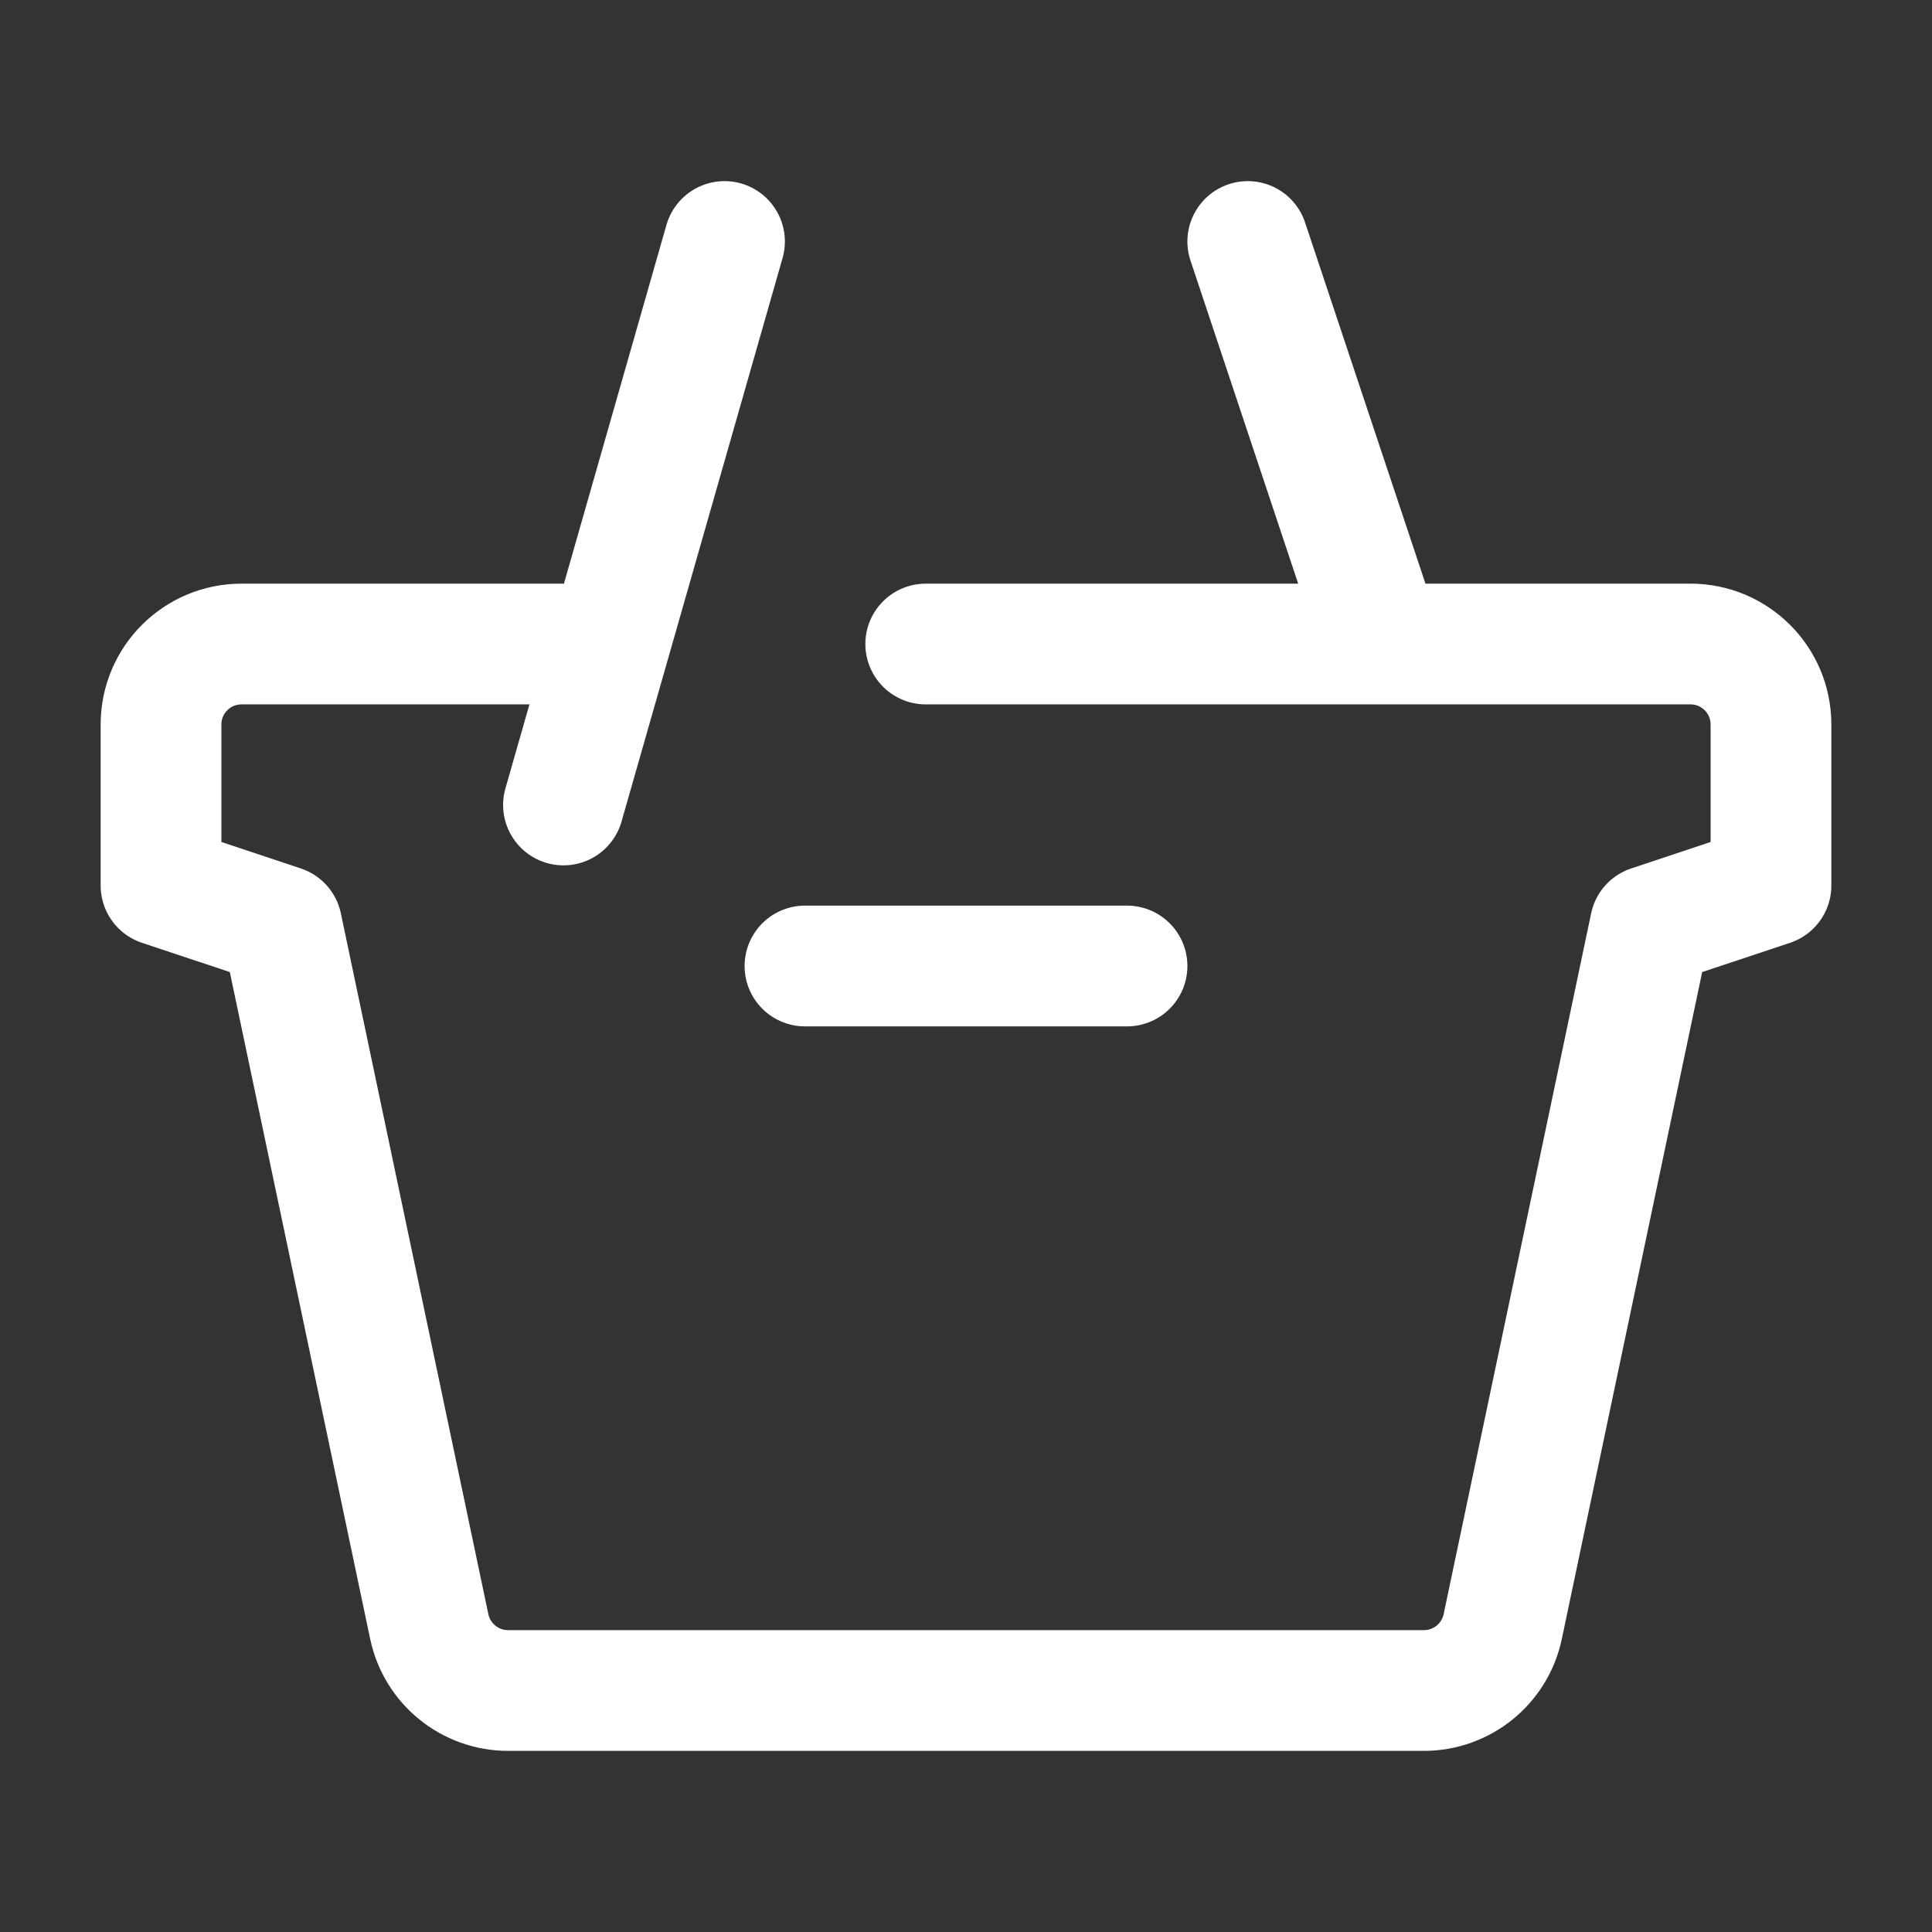
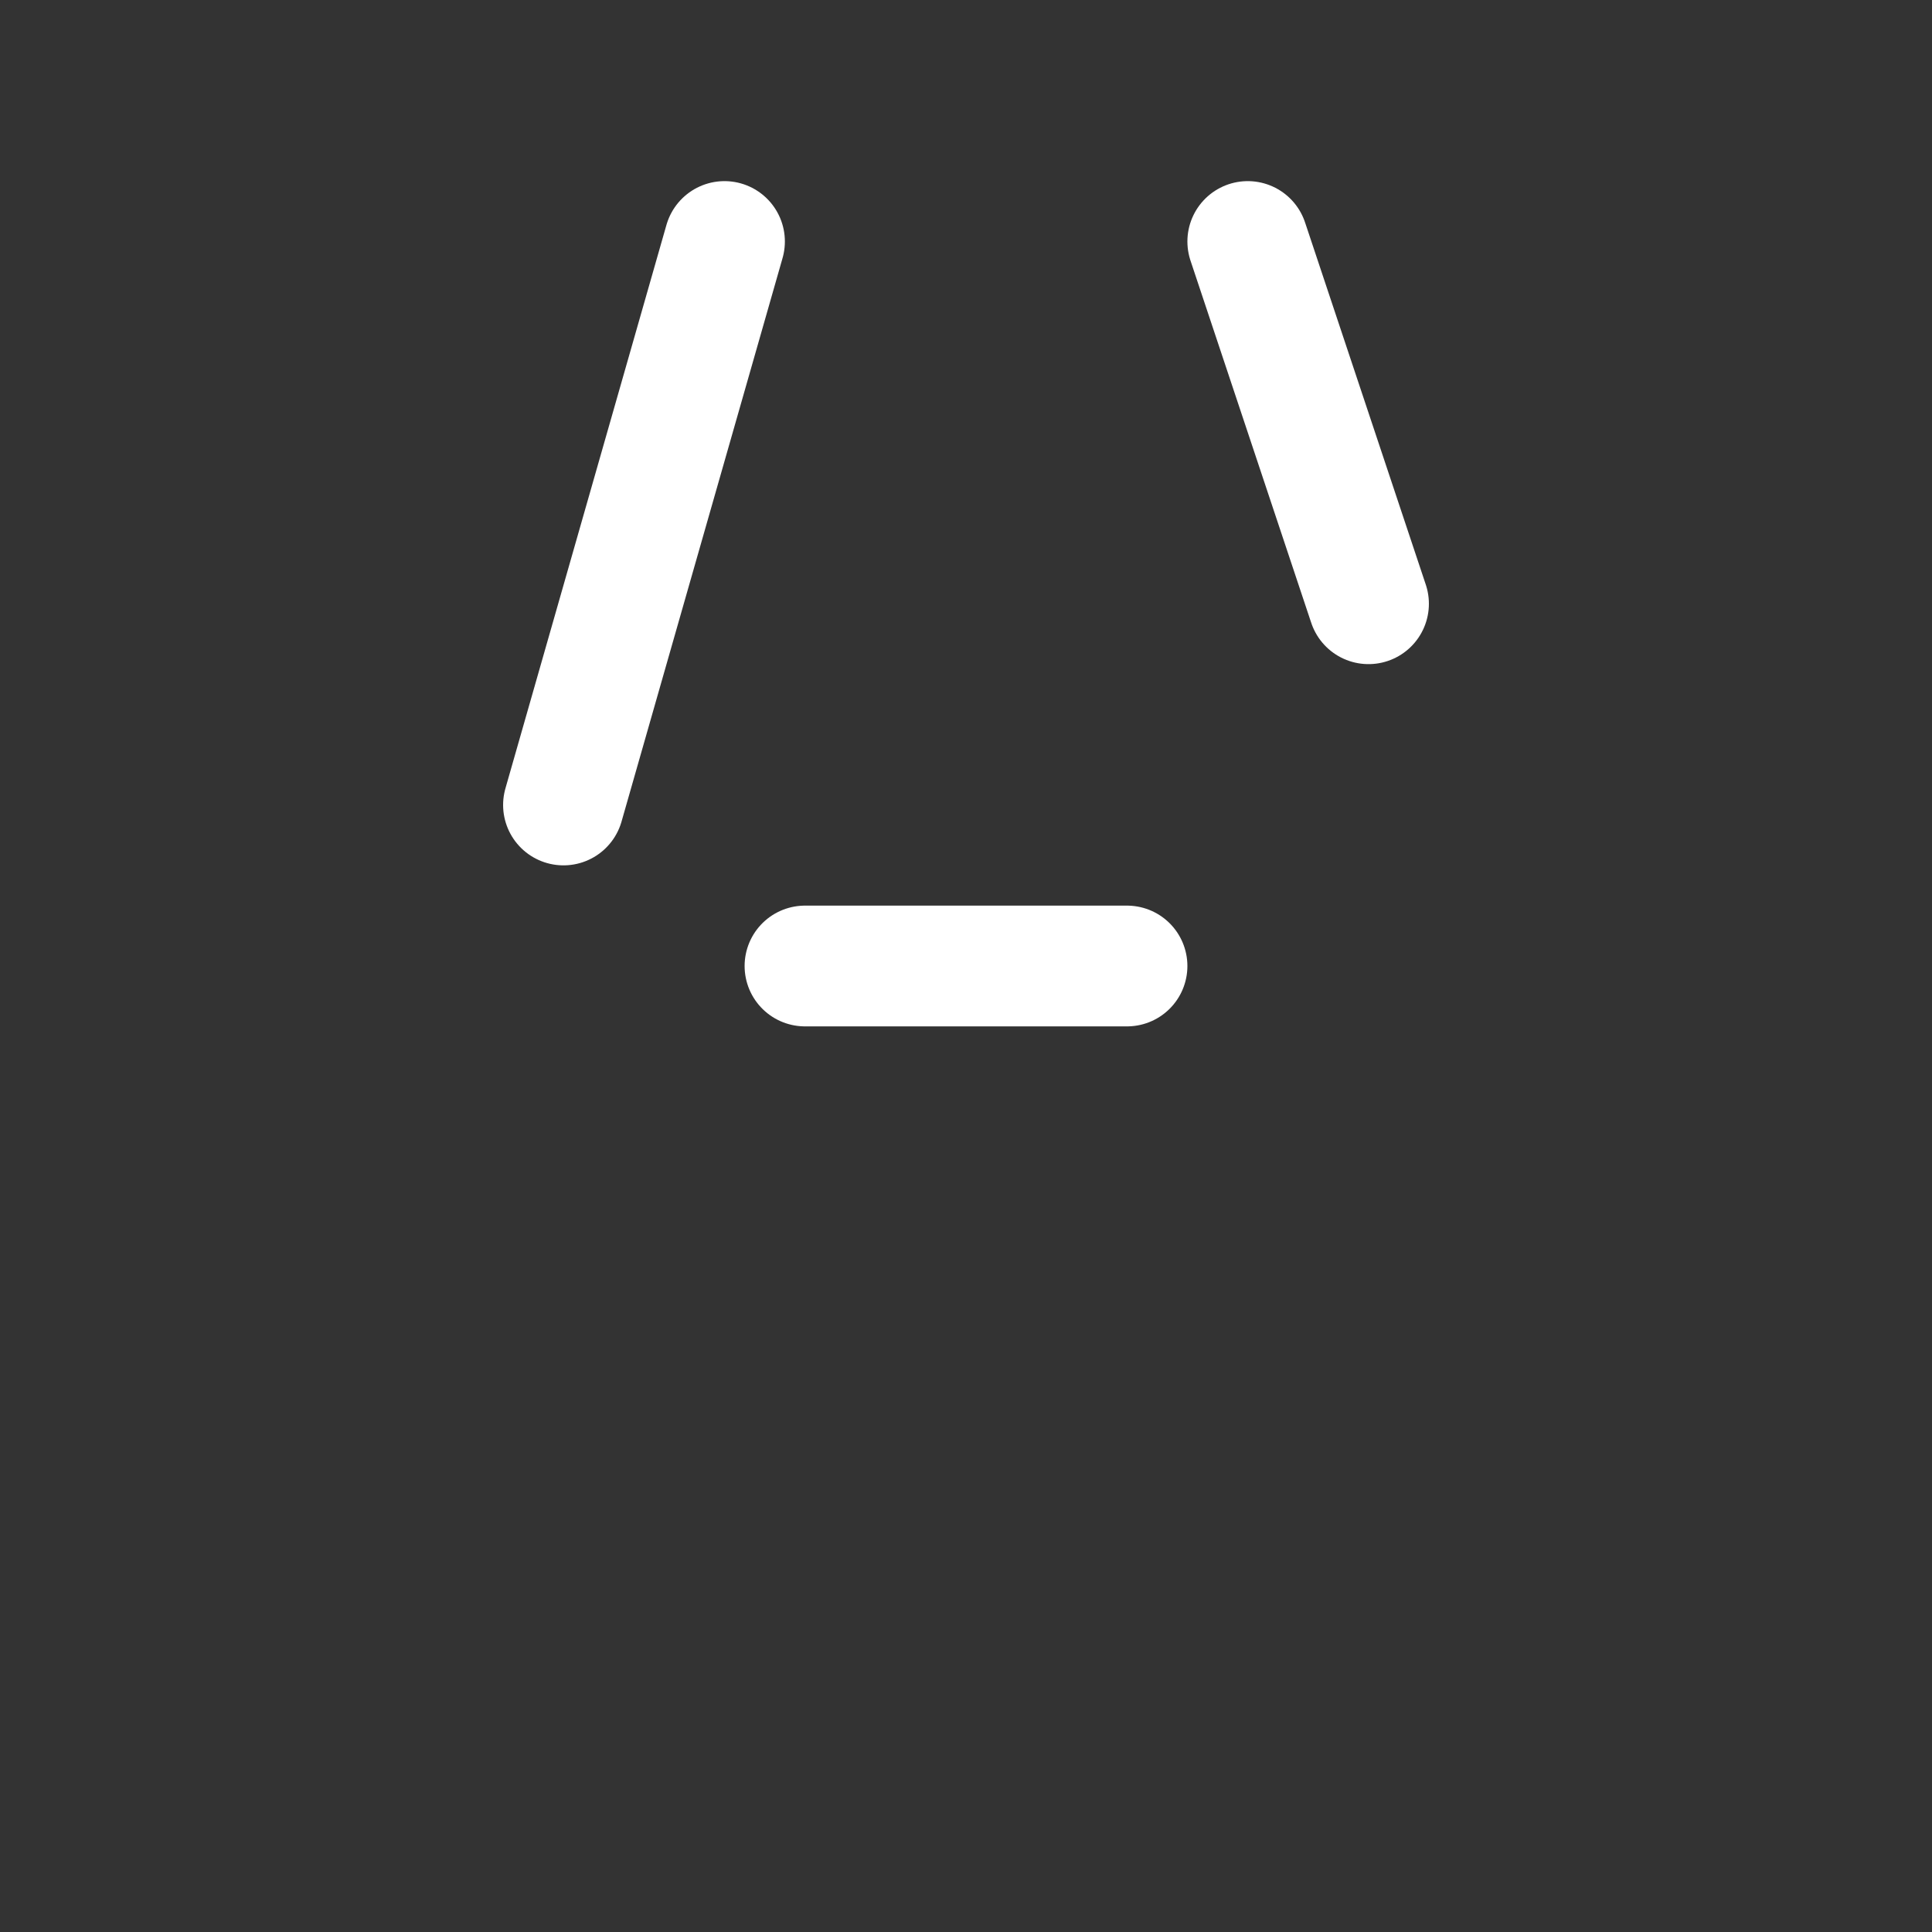
<svg xmlns="http://www.w3.org/2000/svg" fill="none" viewBox="0 0 32 32" height="32" width="32">
  <rect x="0" y="0" width="32" height="32" fill="#333333" stroke="none" />
  <path stroke-linejoin="round" stroke-linecap="round" stroke-width="2" stroke="white" d="M18.667 16H13.333" />
  <path stroke-linejoin="round" stroke-linecap="round" stroke-width="2" stroke="white" d="M9.333 13.333L12 4M20.667 4L22.667 10" />
-   <path stroke-linejoin="round" stroke-linecap="round" stroke-width="2" stroke="white" d="M15.333 10.667H28C28.736 10.667 29.333 11.264 29.333 12V14.667L27.333 15.333L24.89 26.941C24.76 27.558 24.215 28 23.585 28H8.415C7.785 28 7.24 27.558 7.11 26.941L4.667 15.333L2.667 14.667V12C2.667 11.264 3.264 10.667 4 10.667H10" />
</svg>